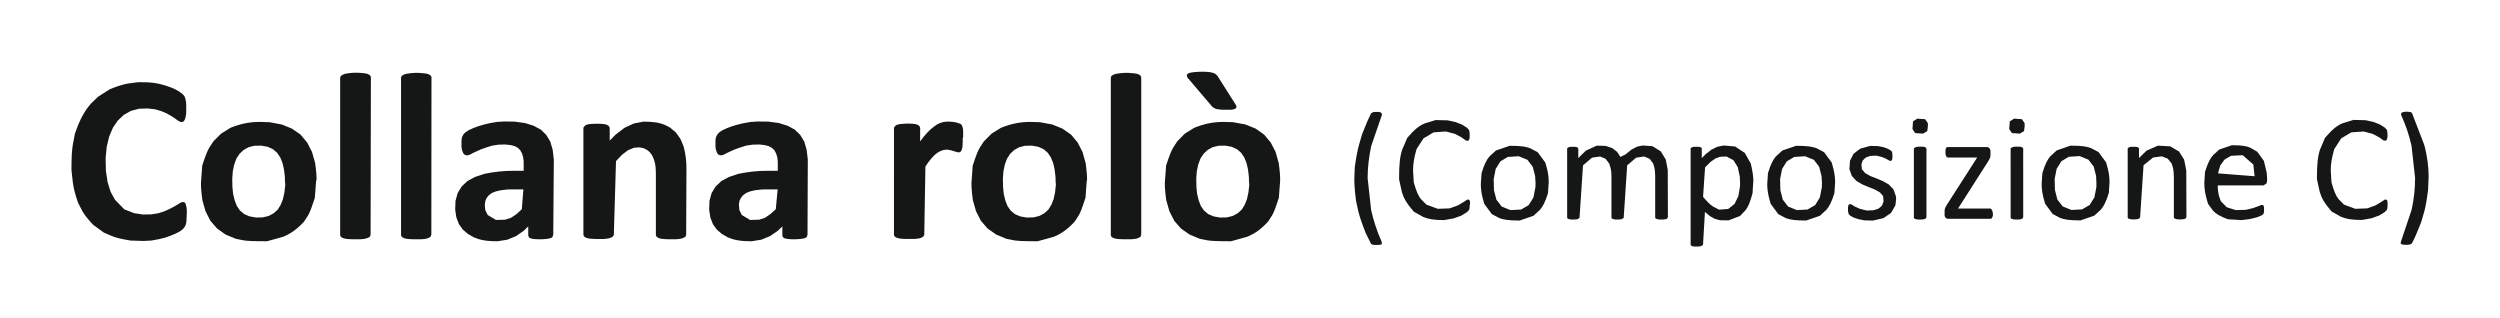
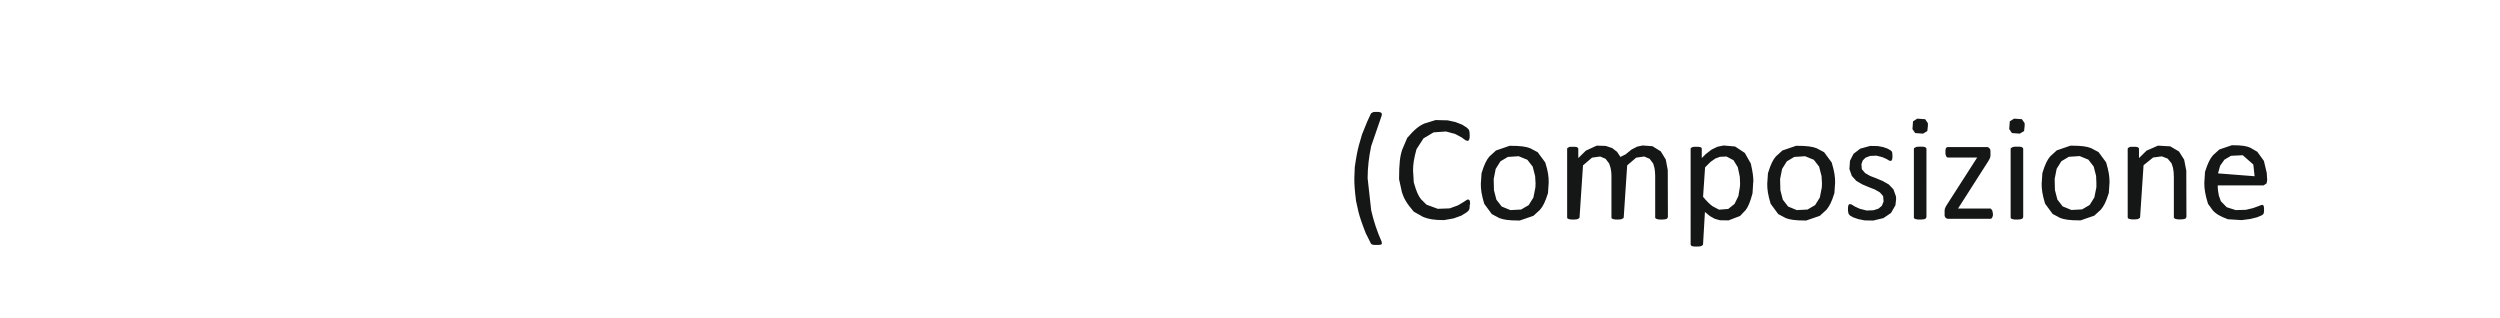
<svg xmlns="http://www.w3.org/2000/svg" height="22.24" stroke="#000" stroke-linecap="square" stroke-miterlimit="10" width="174.92">
  <g>
    <g fill="#151616" stroke="none" stroke-linecap="butt" stroke-miterlimit="22.93" stroke-width=".5">
-       <path d="M13.06 15.05v.13l-.01.18-.01.15-.02.12-.03.1-.03.08-.05.08-.07.09-.1.1-.19.13-.28.14-.33.14-.4.14-.45.11-.5.09-.54.03-.92-.03c-.67-.11-.99-.19-1.29-.31l-.58-.25-.74-.54c-.42-.45-.61-.7-.77-.98l-.3-.59c-.23-.68-.31-1.05-.36-1.44L5 11.89c0-.9.03-1.33.09-1.74l.15-.79C5.6 8.3 5.95 7.71 6.4 7.21l.47-.45.82-.52c.62-.25.95-.34 1.29-.4l.7-.09.67.01.43.04.42.08.39.11.35.12.32.14.27.15.19.14.11.1.07.09.04.08.03.1.03.12.02.14.01.16 0 .21v.24l-.01.21-.03.17-.03.14-.08.16-.08.06-.06.02-.12-.01-.17-.09-.2-.15-.26-.17-.32-.18-.37-.16-.44-.13-.52-.06-.62.02-.56.15-.5.28-.42.4-.34.5-.26.61-.17.71-.08.79.02.9.12.8.21.67.3.55.66.68.7.27.59.09.6-.01.5-.08.42-.14.36-.16.3-.16.25-.14.18-.12.14-.06.1 0 .06.02.05.03.04.08.03.11.03.14.02.19 0 .25Zm9.06-2.43l-.09 1.21c-.25.78-.35 1.02-.48 1.25l-.28.43c-.52.56-.95.85-1.47 1.06l-1.12.31c-1.02 0-1.33-.02-1.62-.06l-.56-.11-.72-.3-.59-.42-.47-.54-.34-.67-.22-.77c-.08-.58-.1-.89-.1-1.22l.09-1.21c.26-.79.37-1.04.5-1.26l.28-.43.54-.54.66-.41c.78-.31 1.38-.41 2.07-.41l.65.02.86.16.72.29.6.42.46.55.34.66.22.78c.08.58.1.89.1 1.23Zm-2.18.09l-.01-.35-.06-.5-.1-.45-.16-.39-.22-.33-.29-.25-.37-.17-.45-.08-.49.01-.4.1-.34.19-.28.26-.22.33-.16.42-.1.47-.04.54.01.56.05.5.11.45.15.39.22.32.3.25.37.16.45.08.48-.01.41-.1.35-.19.28-.25.21-.34.16-.4.1-.47.06-.54Zm5.99 3.69l-.03.13-.06.06-.1.05-.13.05-.17.03-.22.02-.27 0h-.3l-.25-.01-.19-.02-.15-.03-.12-.05-.08-.05-.04-.07-.02-.07V5.46c0-.05.02-.1.05-.15L24 5.22l.12-.05.17-.03.21-.03.27-.02.3 0 .25.02.2.02.16.03.11.05.09.05.07.12Zm4.25 0l-.03.13-.06.06-.09.05-.13.05-.17.03-.22.02-.27 0h-.3l-.25-.01-.19-.02-.16-.03-.11-.05-.08-.05-.04-.07-.02-.07V5.46c0-.05.02-.1.05-.15l.13-.08.12-.05.17-.03.21-.03.27-.02.3 0 .25.02.2.02.16.03.11.05.09.05.07.12Zm8.53.03l-.06.16-.09.06-.15.04-.19.03-.28.02-.35 0-.26-.02-.16-.03-.12-.05-.06-.07-.03-.1v-.63l-.32.31-.53.37-.61.25-.68.11c-.64 0-1-.05-1.33-.15l-.33-.12-.42-.24-.36-.31-.27-.38-.18-.47-.08-.53.02-.62.15-.55.28-.46.4-.38.54-.29.66-.22c.76-.15 1.35-.21 2.02-.21h.72v-.44l0-.23-.04-.3-.08-.25-.12-.22-.17-.17-.23-.12-.28-.07-.35-.04-.48.01-.46.07-.41.13-.37.13-.31.14-.26.12-.2.11-.17.05-.11-.01-.08-.03-.08-.07-.05-.09-.04-.11-.04-.14-.02-.16 0-.18V9.84l.02-.19.06-.15.08-.13.14-.13.22-.14.31-.14.35-.13.41-.12.43-.1.47-.08.49-.03.73.01.74.1.6.19.5.27.38.37.28.46.17.58.08.68Zm-2.09-3.18h-.81l-.33.01-.43.05-.35.08-.28.11-.22.16-.15.19-.09.21-.04.25.03.38.17.35.58.35.65-.02.4-.13.38-.25.38-.35Zm11.39 3.15l-.03.13-.06.06-.1.05-.13.05-.17.03-.21.02-.26 0h-.29l-.25-.01-.2-.02-.16-.03-.11-.05-.08-.05-.05-.07-.02-.07V12.17c0-.18-.01-.34-.02-.48l-.04-.27-.09-.3-.12-.26-.16-.22-.2-.16-.25-.12-.28-.05-.38.03-.41.17-.41.31-.43.45-.15 5.11c0 .03 0 .06-.01.08l-.08.11-.1.05-.13.05-.17.03-.22.02-.27 0h-.3l-.25-.01-.19-.02-.15-.03-.12-.05-.08-.05-.04-.07-.02-.07V8.99c0-.03 0-.05.01-.08l.12-.14.15-.06.15-.03.18-.01.22-.01.27 0 .21.01.17.02.13.03.1.05.07.05.06.12v.9l.41-.42.63-.48.65-.3.68-.13c.75 0 1.18.09 1.53.25l.33.17.41.35.31.44.22.52c.15.58.2 1.04.2 1.57Zm8.49.03l-.06.16-.09.06-.15.04-.2.03-.28.02-.35 0-.26-.02-.16-.03-.12-.05-.06-.07-.03-.1v-.63l-.32.31-.54.37-.61.25-.68.11c-.64 0-1-.05-1.33-.15l-.33-.12-.42-.24-.36-.31-.27-.38-.18-.47-.08-.53.02-.62.15-.55.28-.46.4-.38.54-.29.66-.22c.76-.15 1.35-.21 2.02-.21h.73v-.44l0-.23-.04-.3-.08-.25-.12-.22-.18-.17-.23-.12-.28-.07-.35-.04-.48.01-.46.07-.41.13-.37.13-.31.14-.26.12-.2.11-.17.05-.11-.01-.08-.03-.08-.07-.05-.09-.04-.11-.04-.14-.02-.16 0-.18V9.84l.02-.19.06-.15.08-.13.13-.13.22-.14.31-.14.35-.13.41-.12.43-.1.47-.08.49-.03.73.01.74.1.61.19.5.27.38.37.28.46.17.58.08.68Zm-2.09-3.18h-.81l-.33.01-.43.05-.35.08-.28.11-.22.16-.15.19-.1.21-.04.25.03.38.17.35.58.35.64-.02.4-.13.37-.25.39-.35ZM67.36 9.67v.2l-.01.24-.01.18-.03.14-.04.1-.05.07-.05.04-.07.02-.07 0-.07-.02-.18-.05-.12-.04-.11-.03-.13-.03-.14-.02-.17.01-.18.04-.17.07-.19.11-.19.16-.2.21-.21.26-.22.32-.08 4.73c0 .03 0 .06-.01.08l-.08.11-.09.05-.13.05-.17.03-.22.02-.27 0h-.3l-.25-.01-.19-.02-.15-.03-.12-.05-.08-.05-.04-.07-.02-.07V8.99c0-.03 0-.05.01-.08l.12-.14.15-.06.15-.03.4-.03.26 0 .21.01.17.02.13.03.1.05.07.05.06.12V9.9l.19-.26.28-.33.26-.26.25-.2.23-.16.23-.1.23-.06.23-.02h.16l.12.01.13.01.13.02.13.03.12.04.1.03.07.05.04.04.03.05.02.05.02.07.02.09.02.14v.43Zm8.68 2.95l-.09 1.21c-.25.78-.35 1.02-.48 1.25l-.28.43c-.52.56-.95.85-1.47 1.06l-1.12.31c-1.02 0-1.33-.02-1.62-.06l-.56-.11-.72-.3-.6-.42-.47-.54-.34-.67-.22-.77c-.08-.58-.1-.89-.1-1.22l.09-1.21c.26-.79.37-1.04.5-1.26l.28-.43.54-.54.66-.41c.78-.31 1.38-.41 2.07-.41l.65.02.86.16.72.29.6.42.46.55.34.66.22.78c.08.58.1.89.1 1.23Zm-2.18.09l-.01-.35-.06-.5-.1-.45-.16-.39-.22-.33-.29-.25-.37-.17-.45-.08-.49.01-.4.1-.34.19-.28.26-.22.33-.16.42-.1.47-.04.54.01.56.05.5.11.45.15.39.22.32.3.25.37.16.45.08.48-.01.41-.1.35-.19.28-.25.21-.34.16-.4.1-.47.06-.54Zm5.99 3.69l-.03.13-.06.06-.09.05-.13.05-.17.03-.22.02-.27 0h-.3l-.25-.01-.19-.02-.16-.03-.12-.05-.08-.05-.04-.07-.02-.07V5.46c0-.05.02-.1.05-.15l.13-.08.12-.05.17-.03.21-.03.27-.02.3 0 .25.02.2.02.16.03.11.05.09.05.07.12Zm9.72-3.78l-.09 1.21c-.25.78-.35 1.02-.48 1.25l-.28.43c-.52.56-.95.85-1.47 1.06l-1.12.31c-1.02 0-1.33-.02-1.62-.06l-.56-.11-.72-.3-.6-.42-.47-.54-.34-.67-.22-.77c-.08-.58-.1-.89-.1-1.22l.09-1.21c.26-.79.37-1.04.5-1.26l.28-.43.53-.54.66-.41c.78-.31 1.38-.41 2.07-.41l.65.02.86.16.72.29.59.42.46.55.34.66.22.78c.08.58.1.89.1 1.23Zm-2.18.09l-.01-.35-.06-.5-.1-.45-.16-.39-.22-.33-.29-.25-.37-.17-.45-.08-.49.01-.4.1-.34.19-.28.26-.22.33-.16.42-.1.47-.04.54.01.56.05.5.11.45.15.39.22.32.3.25.37.16.45.08.48-.01.41-.1.35-.19.28-.25.21-.34.16-.4.1-.47.06-.54Zm-.97-5.45l.09.16 0 .08-.03.07-.08.05-.13.04-.17.02-.25 0h-.25l-.2-.01-.29-.04-.1-.04-.09-.05-.07-.05-.07-.07-1.66-1.95c-.03-.03-.05-.07-.06-.09l-.02-.14.05-.07.11-.06.17-.04.25-.03.32-.02.3 0 .23.01.19.02.15.03.2.07.16.14Zm0 0" fill-rule="evenodd" />
      <path d="M96.69 8.04l-.75 2.18c-.16.75-.25 1.5-.25 2.25l.25 2.25c.17.74.41 1.47.73 2.19l.02.16-.09.05-.17.02-.21 0-.13-.01-.1-.03-.06-.04-.37-.74c-.29-.74-.41-1.11-.51-1.49l-.17-.77c-.1-.78-.12-1.17-.12-1.57l.03-.79c.11-.77.19-1.16.29-1.54l.22-.76c.29-.74.45-1.11.63-1.47l.16-.09.16-.01.22 0 .14.04.07.06 0 .09Zm6.14 6.32l0 .1-.01.12-.03.09-.05.08-.14.12-.36.22-.53.19-.67.12c-.7 0-1.1-.07-1.46-.22l-.66-.37c-.5-.58-.7-.93-.83-1.36l-.2-.91c0-1.12.07-1.62.22-2.07l.35-.82c.53-.62.84-.85 1.21-1.01l.78-.24.84.02.55.12.46.18.33.21.13.13.04.08.02.11.01.15 0 .19-.02.14-.05.09-.06.04-.15-.04-.29-.21-.45-.24-.64-.17-.86.06-.71.42-.49.76c-.19.68-.24 1.07-.24 1.5l.05.82c.19.67.32.94.5 1.17l.39.39.79.29.83-.03.58-.21.4-.24.26-.17.1.01.05.04.03.1.01.17Zm5.53-1.6l-.05.75c-.2.65-.36.93-.56 1.17l-.46.42-.96.33c-.79 0-1.13-.06-1.42-.17l-.53-.28-.53-.72c-.19-.63-.24-.99-.24-1.39l.05-.75c.2-.65.35-.93.55-1.17l.46-.42.96-.33c.8 0 1.14.06 1.43.17l.53.28.53.72c.2.63.24.99.24 1.39Zm-.92.06l-.03-.5-.17-.66-.37-.48-.61-.25-.76.05-.52.31-.33.53-.14.71.02.78.17.66.37.48.61.25.75-.04.53-.31.33-.53.14-.71Zm9.26 2.37l-.06.11-.11.04-.18.02-.25 0-.16-.03-.09-.04-.04-.06V12.3c0-.2-.02-.38-.05-.55l-.09-.31-.25-.33-.38-.16-.56.08-.63.54-.24 3.62c0 .03-.01.05-.02.07l-.15.08-.18.02-.23 0-.16-.03-.09-.04-.03-.06V12.3c0-.2-.02-.38-.06-.55l-.1-.31-.25-.33-.38-.16-.57.08-.63.54-.24 3.62c0 .03-.01.05-.02.07l-.14.08-.19.02-.24 0-.16-.03-.09-.04-.03-.06V10.43c0-.03 0-.05.02-.07l.13-.08.16-.01.22 0 .14.02.08.05.03.06v.66l.53-.52.76-.35.63.02.45.15.34.26.24.36.36-.18.42-.34.39-.2.38-.08.69.05.58.36.35.57.14.74Zm5.97-2.45l-.05.79c-.18.66-.31.94-.48 1.17l-.39.41-.81.31-.6-.01-.36-.1-.34-.19-.35-.29-.13 2.25c0 .03-.01.05-.02.07l-.14.08-.19.02-.24 0-.16-.02-.09-.05-.03-.07V10.43c0-.03 0-.06.02-.08l.14-.07.16-.01.21 0 .14.02.08.04.03.06v.67l.28-.28.4-.31.41-.2.44-.09.8.07.68.45.42.74c.14.62.18.94.18 1.29Zm-.92.1l-.02-.48-.14-.66-.3-.49-.49-.26-.45.02-.33.12-.34.24-.38.38-.14 2.06c.24.29.46.52.68.67l.44.23.64-.05.44-.35.27-.55.11-.66Zm6.65-.08l-.05.75c-.2.65-.36.93-.56 1.17l-.46.42-.96.33c-.79 0-1.13-.06-1.42-.17l-.53-.28-.53-.72c-.19-.63-.24-.99-.24-1.39l.05-.75c.2-.65.35-.93.55-1.17l.46-.42.96-.33c.8 0 1.14.06 1.43.17l.53.28.53.72c.19.63.24.99.24 1.39Zm-.92.06l-.03-.5-.17-.66-.37-.48-.61-.25-.76.05-.52.31-.33.53-.14.71.02.78.17.66.37.48.61.25.75-.04.53-.31.33-.53.14-.71Zm5.19 1.08l-.05.46-.31.54-.53.36-.71.17-.61-.01-.44-.09-.35-.12-.23-.13-.1-.12-.04-.21 0-.23.02-.13.04-.08.06-.03.12.02.24.15.35.16.48.12.48-.02.34-.11.24-.2.12-.3-.03-.38-.23-.26-.35-.2-.43-.17-.45-.19-.41-.24-.32-.35-.17-.48.04-.58.25-.49.47-.36.69-.19.54.01.37.07.29.1.2.11.1.08.04.07.01.08.01.13 0 .17-.02.12-.04.08-.06.03-.1-.02-.2-.12-.3-.13-.4-.1-.44.02-.32.12-.2.2-.09.26.03.35.23.27.35.2.44.17.45.19.42.24.32.34.17.47Zm2.12 1.29l-.06.11-.11.04-.19.02-.24 0-.16-.03-.09-.04-.03-.06V10.43c0-.03.01-.05.02-.07l.15-.08.18-.02.24 0 .16.02.09.05.04.06Zm.1-6.37l-.04.35-.3.18-.55-.04-.19-.28.04-.54.3-.19.55.04.19.28Zm4.55 6.13l0 .12-.04.13-.05.08-.08.03h-2.96c-.07 0-.13-.03-.18-.07l-.07-.13v-.3l0-.09.02-.12.05-.12.08-.14 2.13-3.32h-2.04c-.06 0-.1-.03-.13-.09l-.05-.15 0-.25.02-.13.05-.08.07-.03h2.76c.04 0 .07 0 .1.02l.12.11.03.13v.23l0 .1-.02.13-.05.12-.08.14-2.12 3.32h2.23c.03 0 .05 0 .08.02l.09.13.03.15Zm2.12.24l-.06.11-.11.04-.19.02-.24 0-.16-.03-.09-.04-.03-.06V10.43c0-.03.01-.05.02-.07l.15-.08.18-.02.24 0 .16.02.09.05.04.06Zm.1-6.37l-.04.35-.3.18-.55-.04-.19-.28.04-.54.3-.19.55.04.19.28Zm5.94 3.93l-.05.75c-.2.65-.36.93-.56 1.17l-.46.42-.96.33c-.79 0-1.13-.06-1.42-.17l-.53-.28-.53-.72c-.19-.63-.24-.99-.24-1.39l.05-.75c.2-.65.35-.93.55-1.17l.46-.42.96-.33c.8 0 1.14.06 1.43.17l.53.28.53.72c.19.63.24.99.24 1.39Zm-.92.06l-.02-.5-.17-.66-.37-.48-.61-.25-.76.05-.52.31-.33.53-.14.71.02.78.17.66.37.48.61.25.75-.04.53-.31.33-.53.14-.71Zm6.3 2.37l-.06.11-.11.04-.18.02-.24 0-.16-.03-.09-.04-.04-.06V12.4c0-.27-.02-.49-.06-.66l-.1-.31-.27-.33-.41-.16-.61.08-.67.54-.24 3.62c0 .03-.01.05-.02.07l-.14.08-.19.02-.24 0-.16-.03-.09-.04-.03-.06V10.43c0-.03.01-.05.02-.07l.13-.08.17-.01.22 0 .14.02.08.05.03.06v.66l.53-.52.8-.35.86.05.61.36.36.57.15.77Zm5.65-2.59l-.04.24-.21.14h-3.21c0 .27.03.5.08.72l.14.39.41.42.63.2.71-.02.5-.12.36-.13.23-.09.09 0 .05.04.03.09.01.14 0 .15-.01.1-.02.08-.04.06-.1.07-.31.13-.48.12-.61.08-.96-.06c-.59-.22-.83-.38-1.04-.6l-.35-.48c-.2-.65-.26-1.03-.26-1.46l.05-.78c.21-.65.36-.93.56-1.16l.44-.4.88-.3c.72 0 1.04.06 1.3.18l.48.28.46.64.2.84Zm-.88-.26l-.09-.82-.74-.65-.82.04-.46.27-.3.42-.15.54Zm0 0" />
-       <path d="M167.05 14.35l0 .1-.01.12-.03.09-.05.08-.14.12-.36.22-.53.19-.67.12c-.7 0-1.1-.07-1.46-.22l-.66-.37c-.5-.58-.7-.93-.83-1.36l-.2-.91c0-1.12.07-1.63.22-2.07l.35-.82c.53-.62.84-.85 1.21-1.01l.78-.24.84.02.55.12.46.18.33.21.13.13.04.08.02.11.01.15 0 .19-.03.14-.05.09-.06.04-.15-.03-.29-.21-.45-.24-.64-.17-.86.06-.71.42-.49.76c-.19.68-.24 1.07-.24 1.5l.05.82c.19.67.32.94.49 1.17l.39.39.79.29.83-.03.58-.21.4-.24.26-.17.1.01.05.04.03.1.01.17Zm2.87-1.87l-.03.79c-.1.78-.17 1.16-.27 1.54l-.22.75c-.29.74-.45 1.1-.64 1.46l-.03.03-.07.04-.11.03-.15.01-.23-.01-.14-.03-.06-.06.01-.1.75-2.23c.17-.75.25-1.5.25-2.25l-.25-2.25c-.17-.75-.41-1.47-.74-2.18L168 7.98l.02-.08.1-.05.16-.03.22 0 .14.02.08.03.04.03.86 2.24c.21.76.31 1.54.31 2.33" />
    </g>
  </g>
</svg>